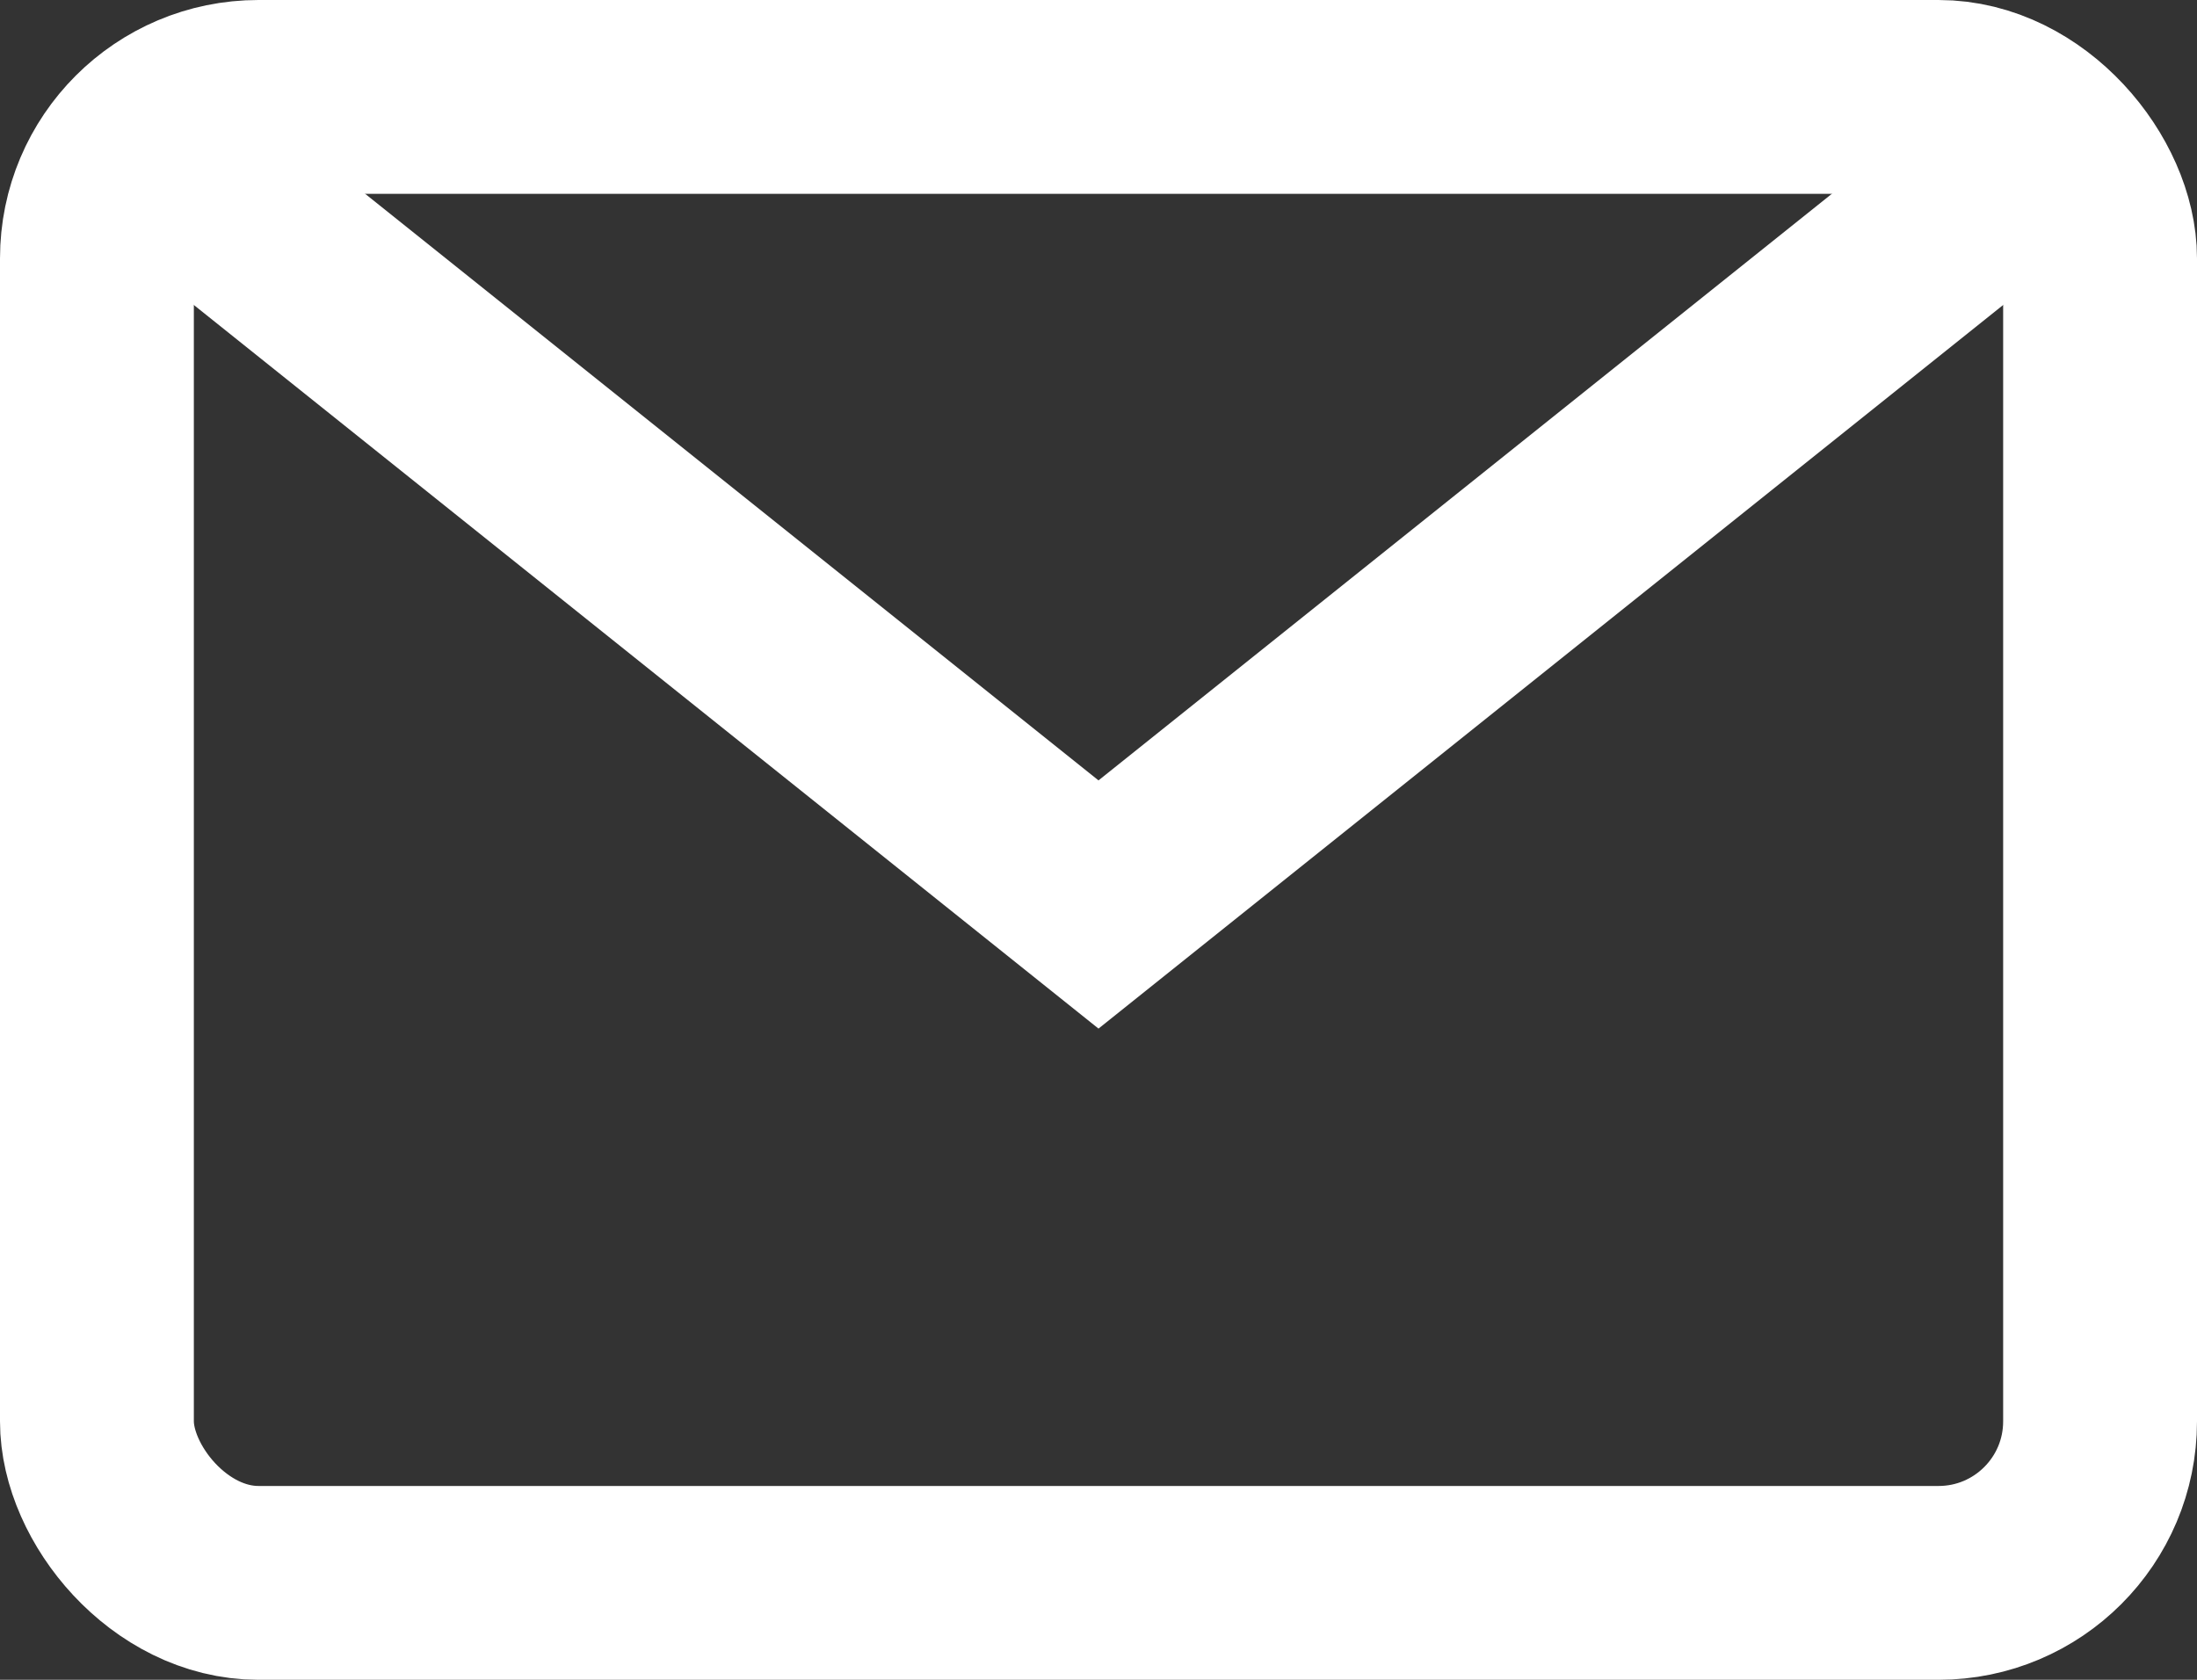
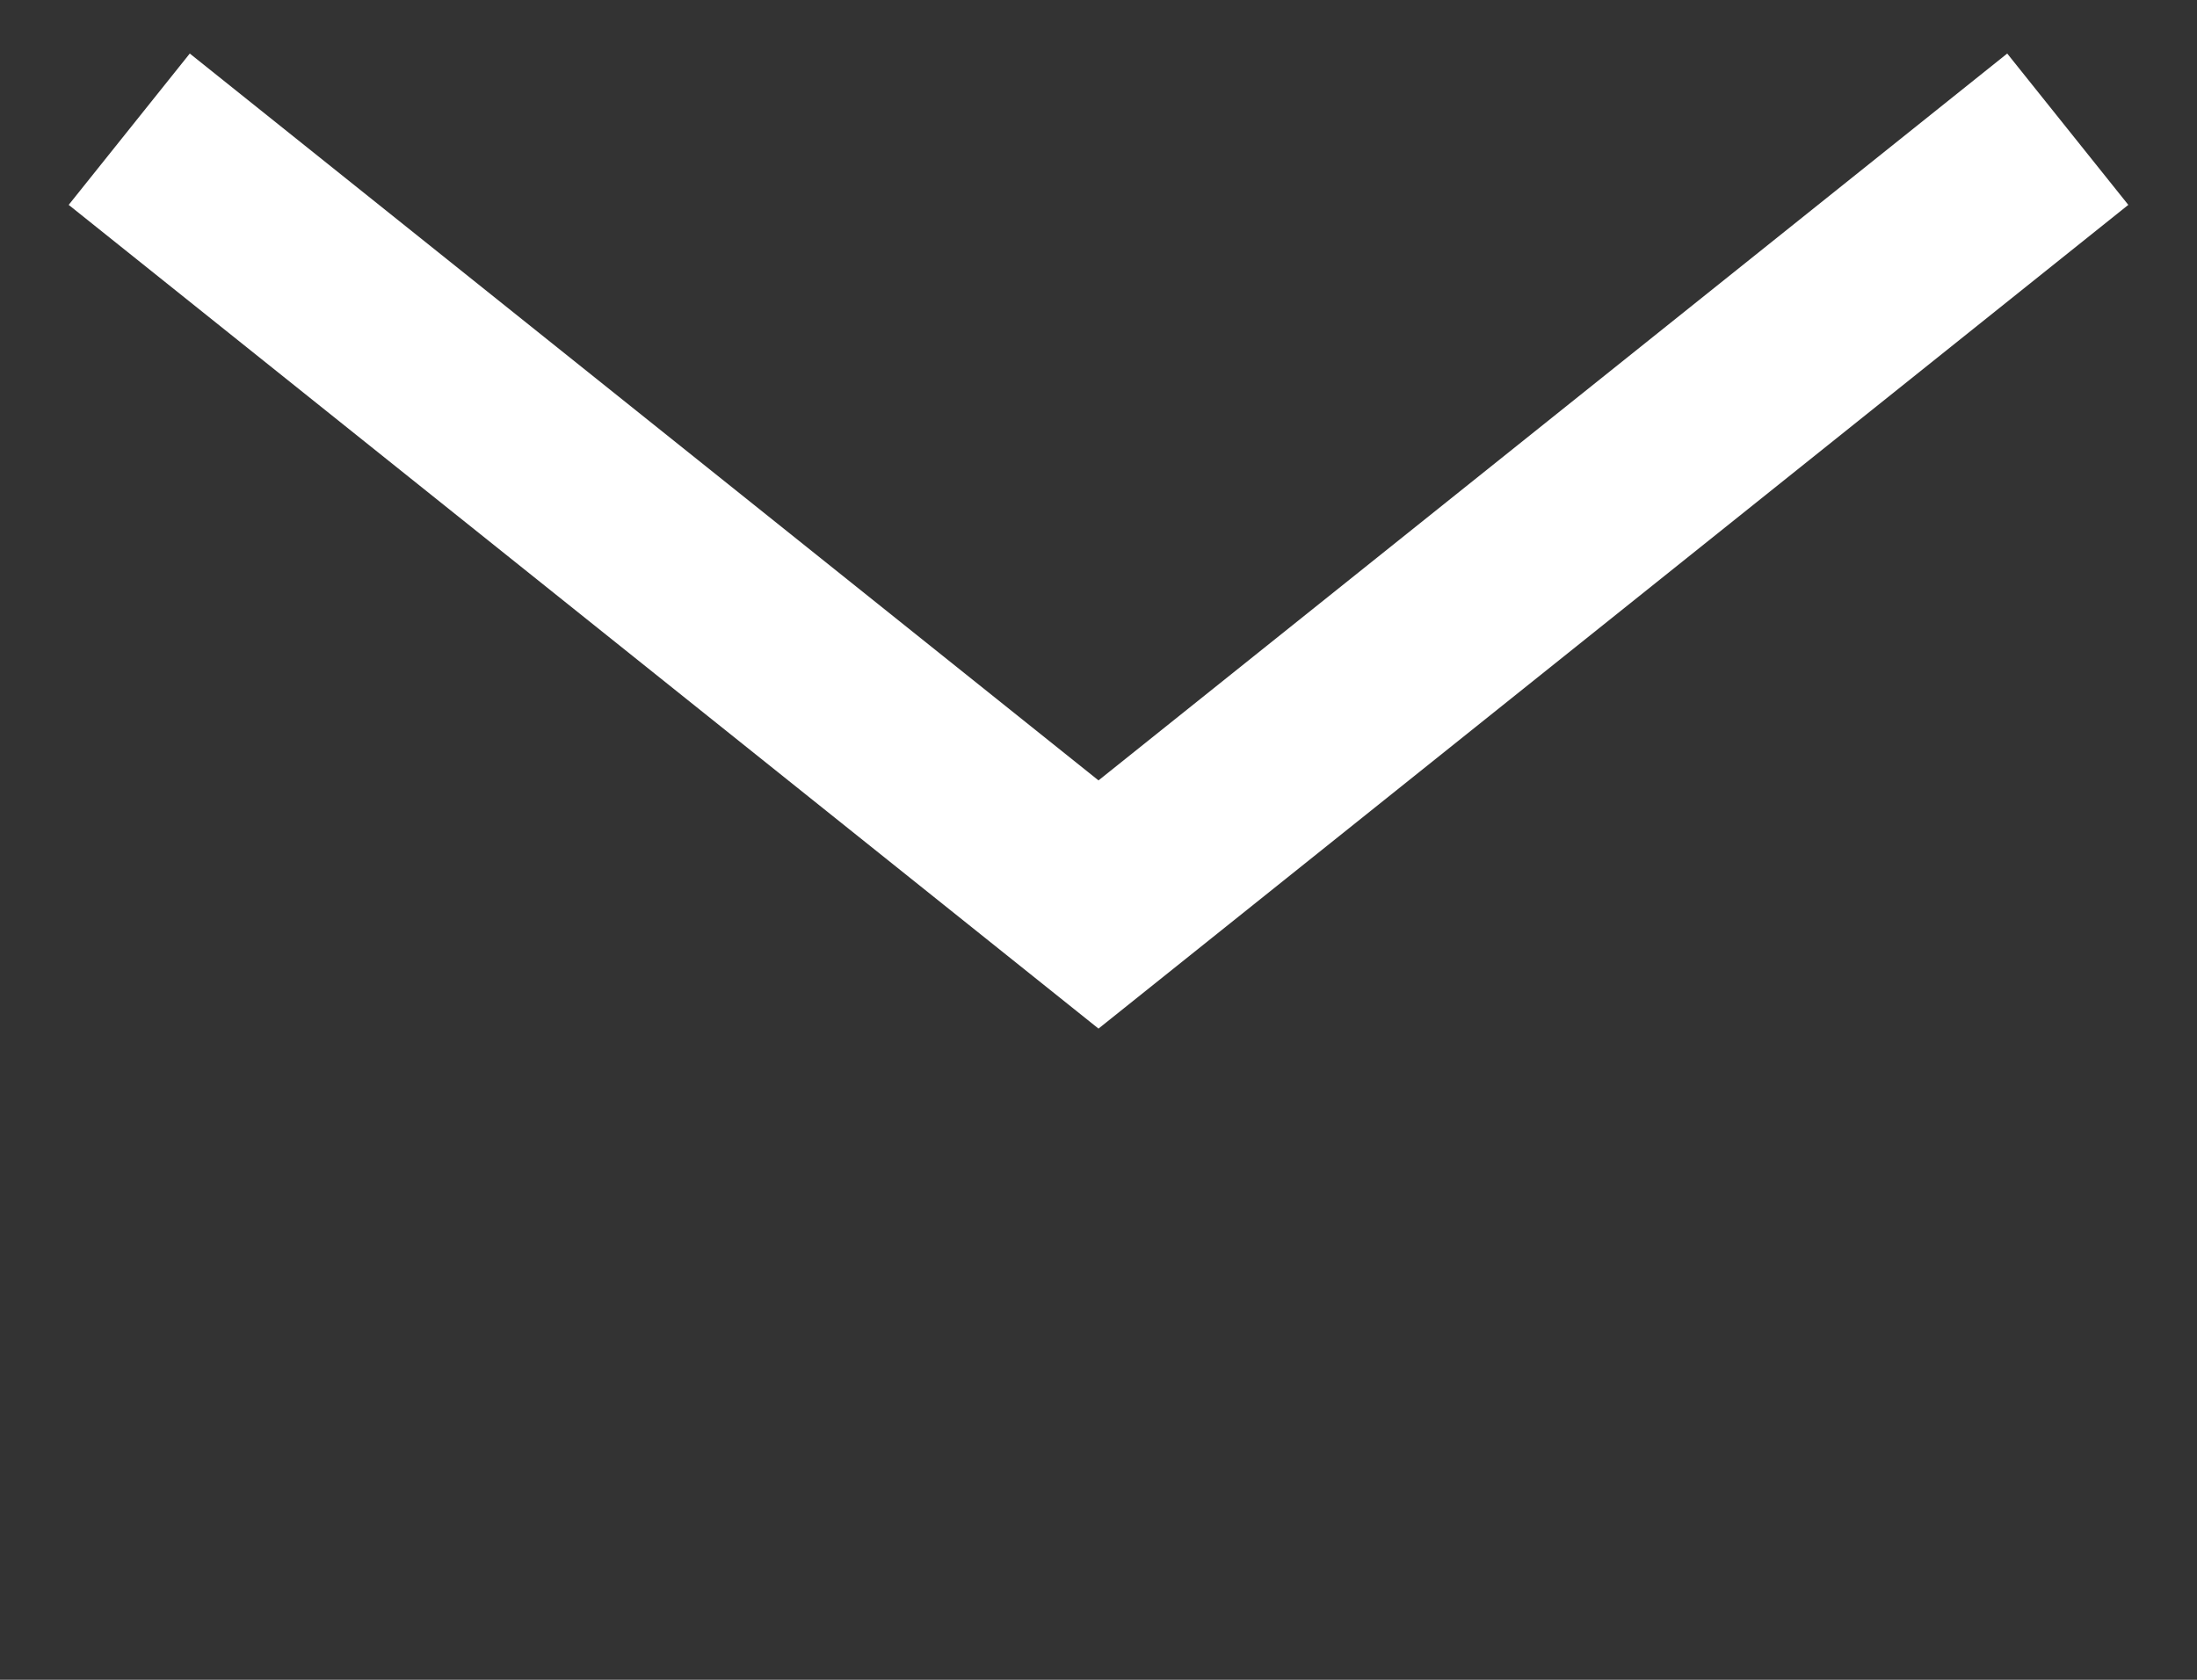
<svg xmlns="http://www.w3.org/2000/svg" width="17" height="13" viewBox="0 0 17 13" fill="none">
  <rect x="0" y="0" width="17" height="13" fill="#333333" stroke="none" />
-   <rect x="0.75" y="0.75" width="15.5" height="11.5" rx="1.25" stroke="white" stroke-width="1.5" />
  <path d="M1 1L8.5 7L16 1" stroke="white" stroke-width="1.5" />
</svg>